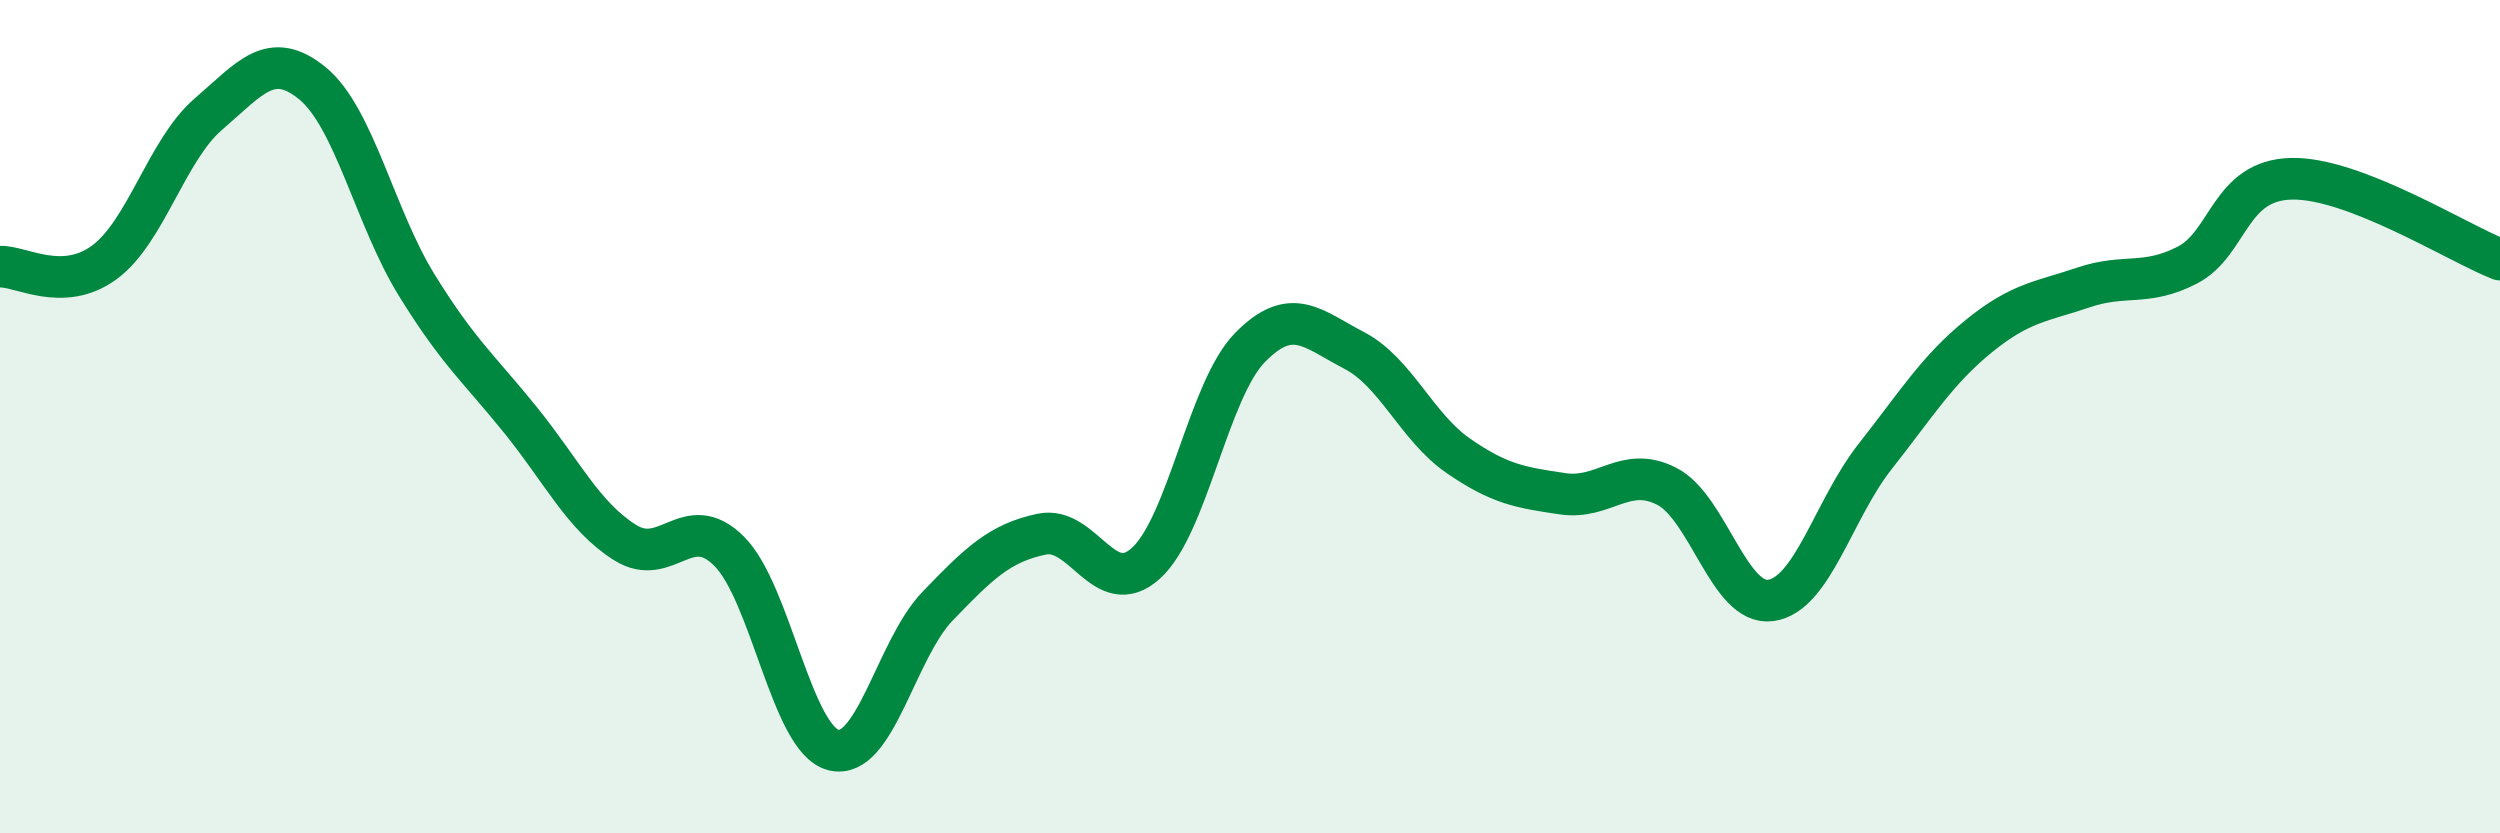
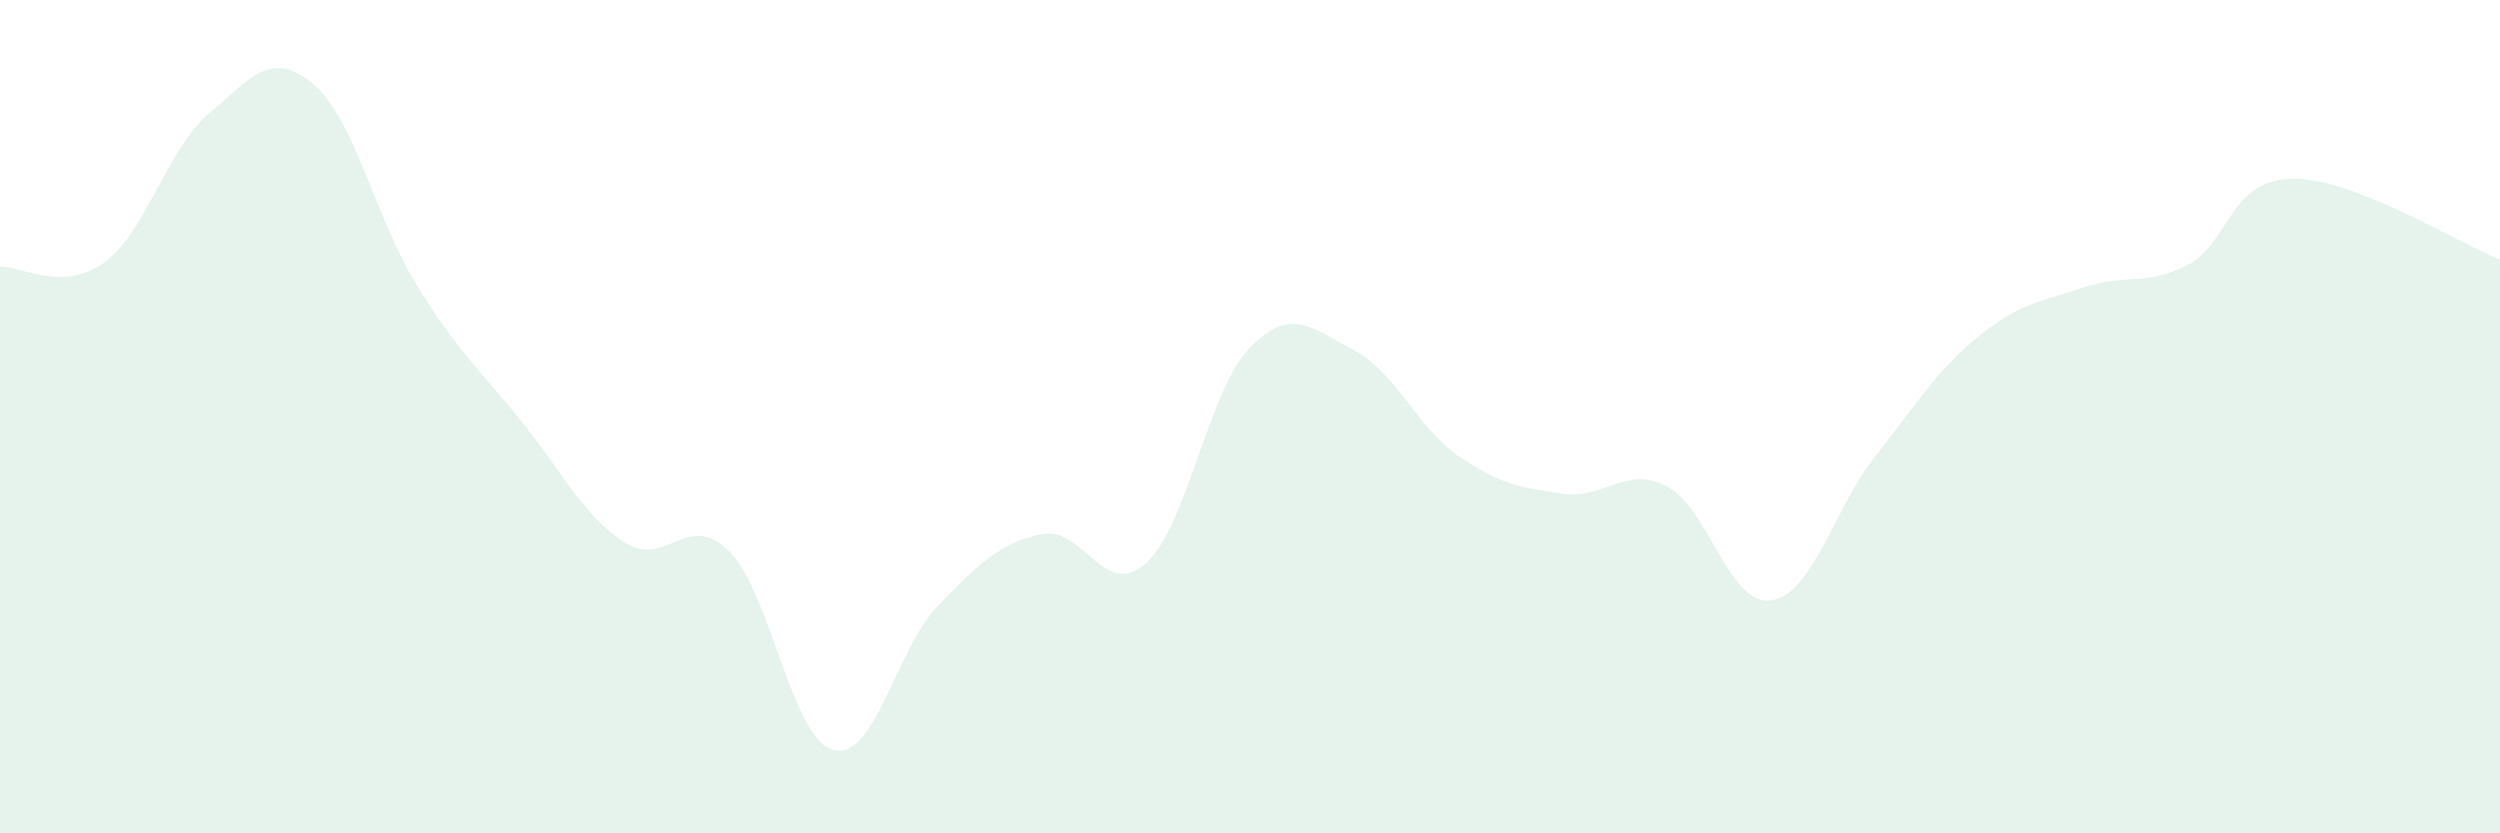
<svg xmlns="http://www.w3.org/2000/svg" width="60" height="20" viewBox="0 0 60 20">
  <path d="M 0,6.4 C 0.5,6.38 1.5,7.03 2.5,6.3 C 3.5,5.57 4,3.6 5,2.74 C 6,1.88 6.5,1.18 7.5,2 C 8.5,2.82 9,5.22 10,6.84 C 11,8.46 11.5,8.85 12.5,10.09 C 13.5,11.33 14,12.39 15,13.02 C 16,13.65 16.5,12.23 17.5,13.23 C 18.5,14.23 19,17.74 20,18 C 21,18.26 21.5,15.59 22.5,14.55 C 23.5,13.51 24,13.03 25,12.82 C 26,12.61 26.5,14.42 27.5,13.52 C 28.5,12.62 29,9.36 30,8.34 C 31,7.32 31.5,7.89 32.5,8.41 C 33.5,8.93 34,10.25 35,10.94 C 36,11.63 36.5,11.7 37.5,11.85 C 38.5,12 39,11.16 40,11.67 C 41,12.18 41.5,14.55 42.5,14.41 C 43.5,14.27 44,12.23 45,10.96 C 46,9.69 46.5,8.87 47.5,8.06 C 48.5,7.25 49,7.24 50,6.9 C 51,6.56 51.5,6.88 52.5,6.36 C 53.5,5.84 53.5,4.32 55,4.29 C 56.5,4.26 59,5.84 60,6.23L60 20L0 20Z" fill="#008740" opacity="0.1" stroke-linecap="round" stroke-linejoin="round" />
-   <path d="M 0,6.4 C 0.5,6.38 1.5,7.03 2.5,6.3 C 3.5,5.57 4,3.6 5,2.74 C 6,1.88 6.5,1.18 7.5,2 C 8.5,2.82 9,5.22 10,6.84 C 11,8.46 11.5,8.85 12.5,10.09 C 13.5,11.33 14,12.39 15,13.02 C 16,13.65 16.5,12.23 17.5,13.23 C 18.5,14.23 19,17.74 20,18 C 21,18.26 21.5,15.59 22.5,14.55 C 23.5,13.51 24,13.03 25,12.82 C 26,12.61 26.5,14.42 27.5,13.52 C 28.5,12.62 29,9.36 30,8.34 C 31,7.32 31.5,7.89 32.5,8.41 C 33.5,8.93 34,10.25 35,10.94 C 36,11.63 36.5,11.7 37.5,11.85 C 38.5,12 39,11.16 40,11.67 C 41,12.18 41.5,14.55 42.5,14.41 C 43.5,14.27 44,12.23 45,10.96 C 46,9.69 46.5,8.87 47.5,8.06 C 48.5,7.25 49,7.24 50,6.9 C 51,6.56 51.5,6.88 52.5,6.36 C 53.5,5.84 53.5,4.32 55,4.29 C 56.5,4.26 59,5.84 60,6.23" stroke="#008740" stroke-width="1" fill="none" stroke-linecap="round" stroke-linejoin="round" />
</svg>